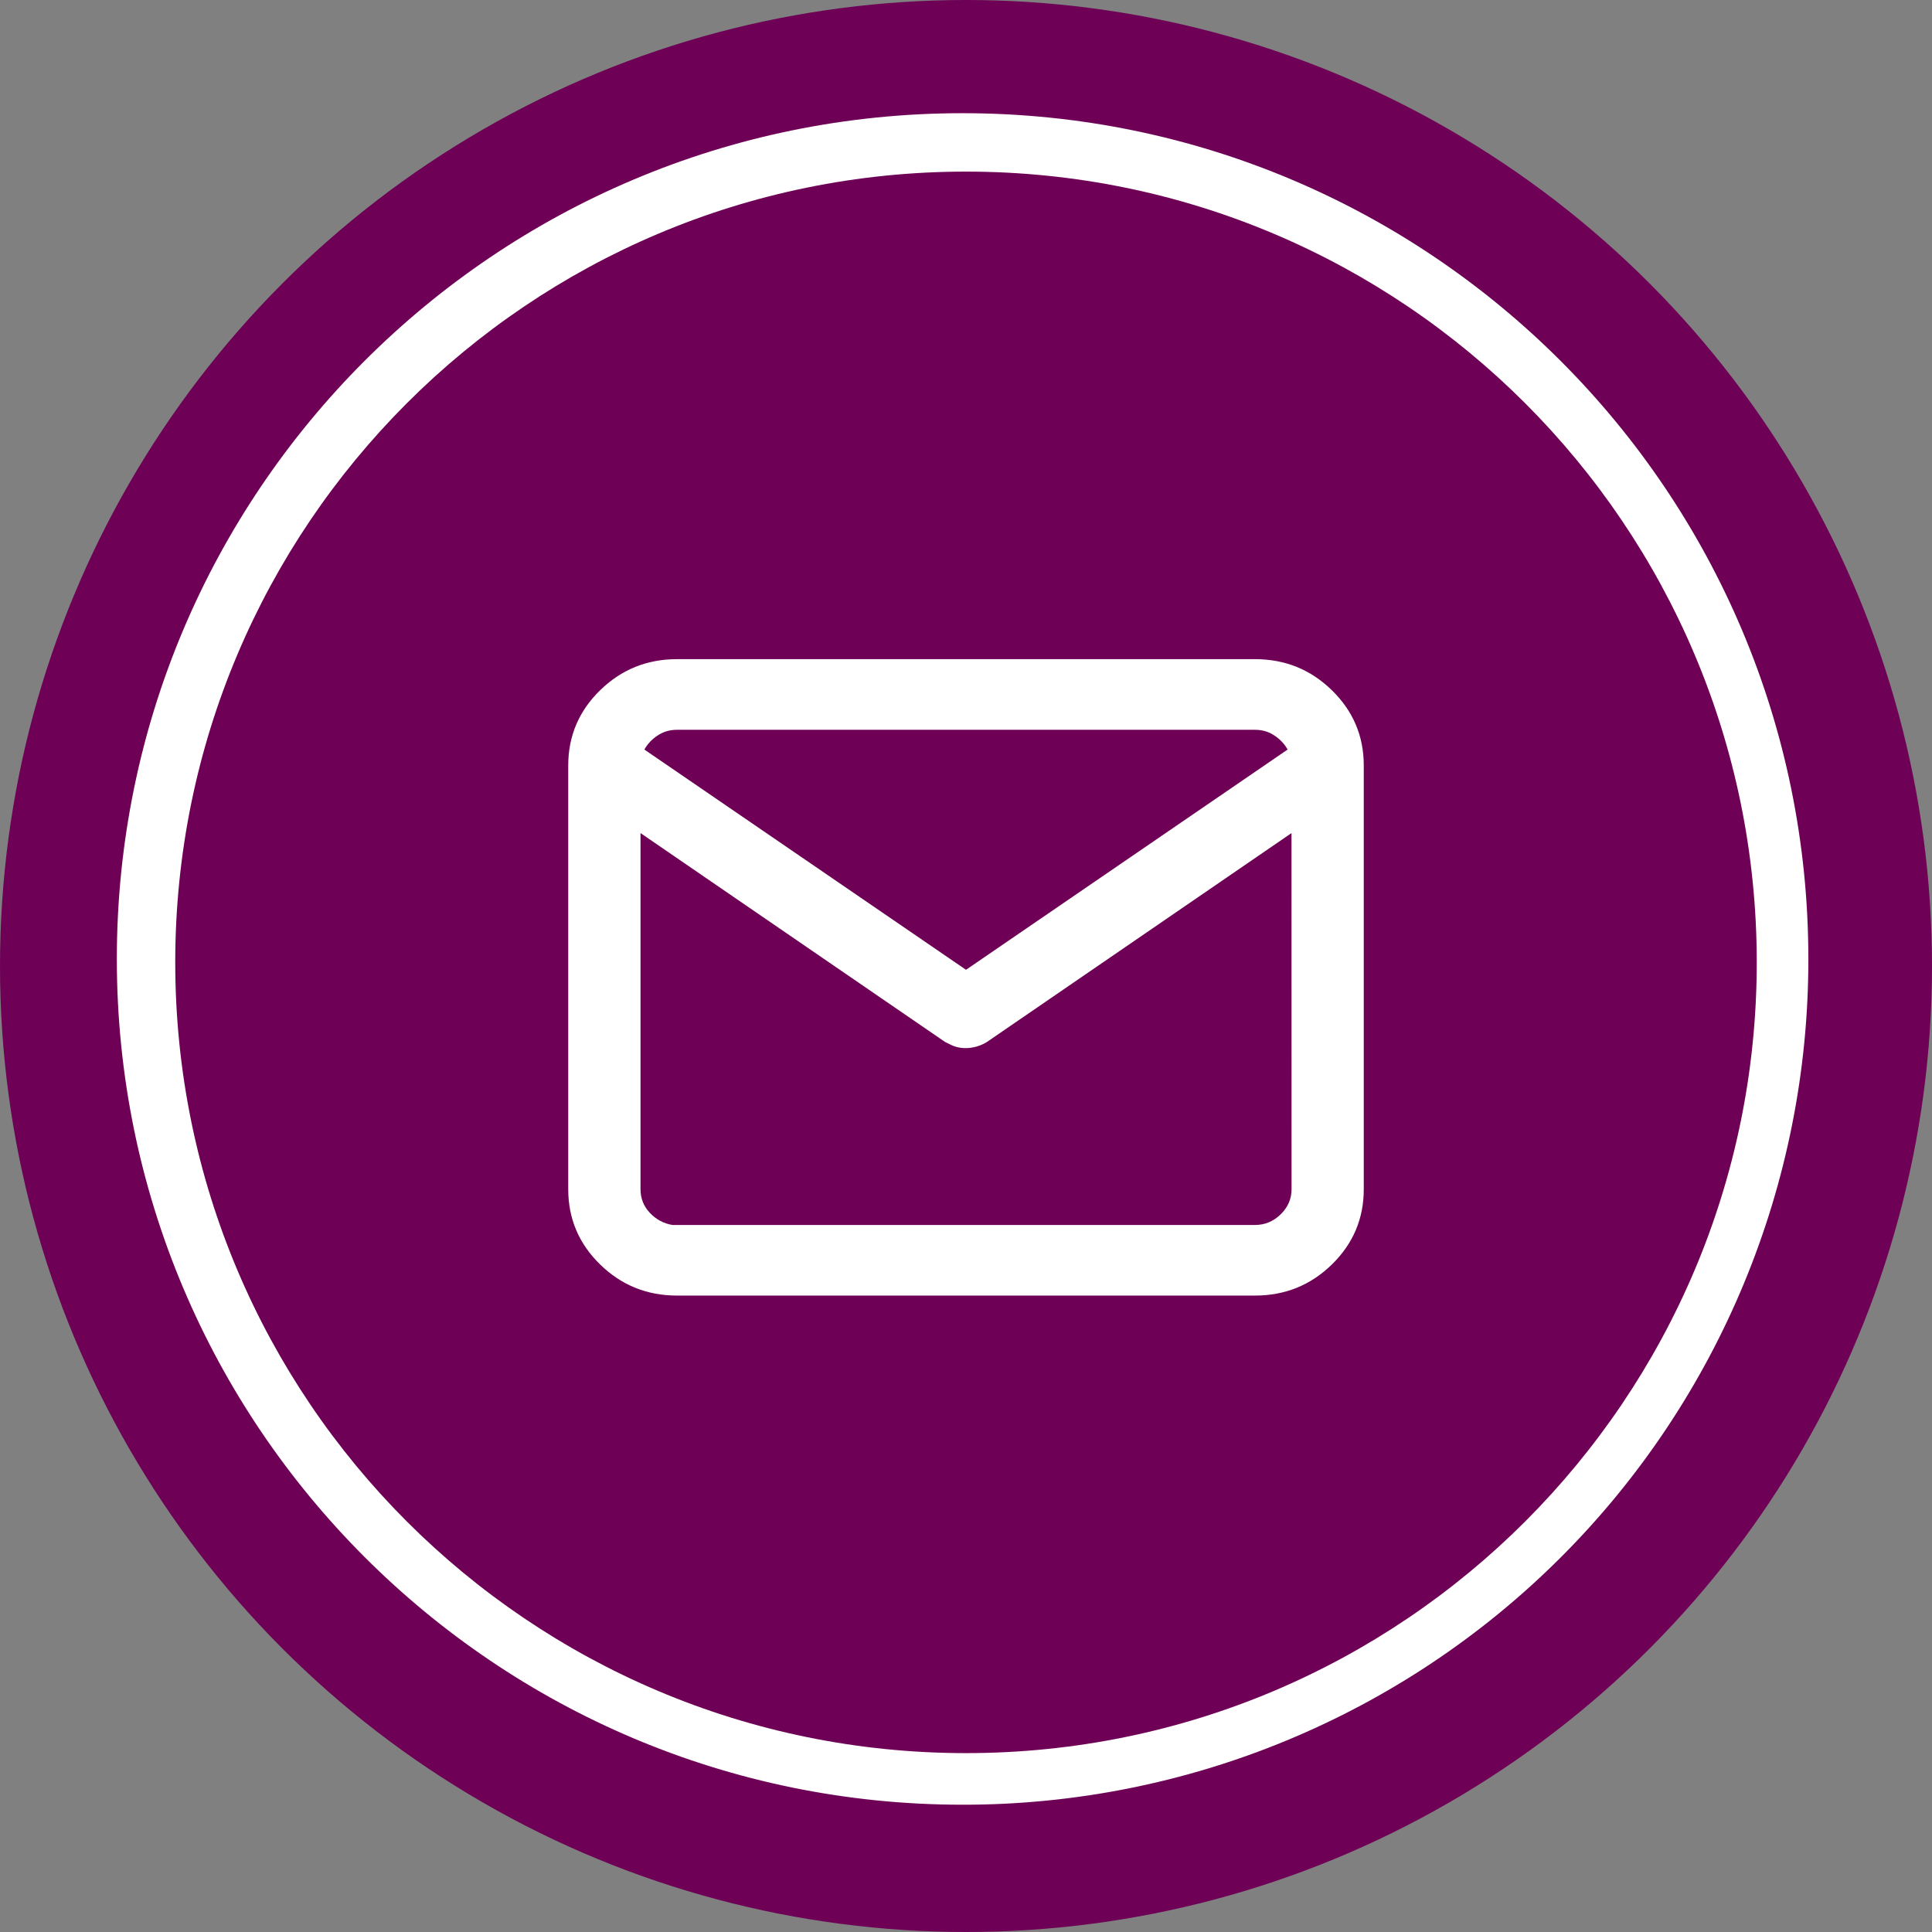
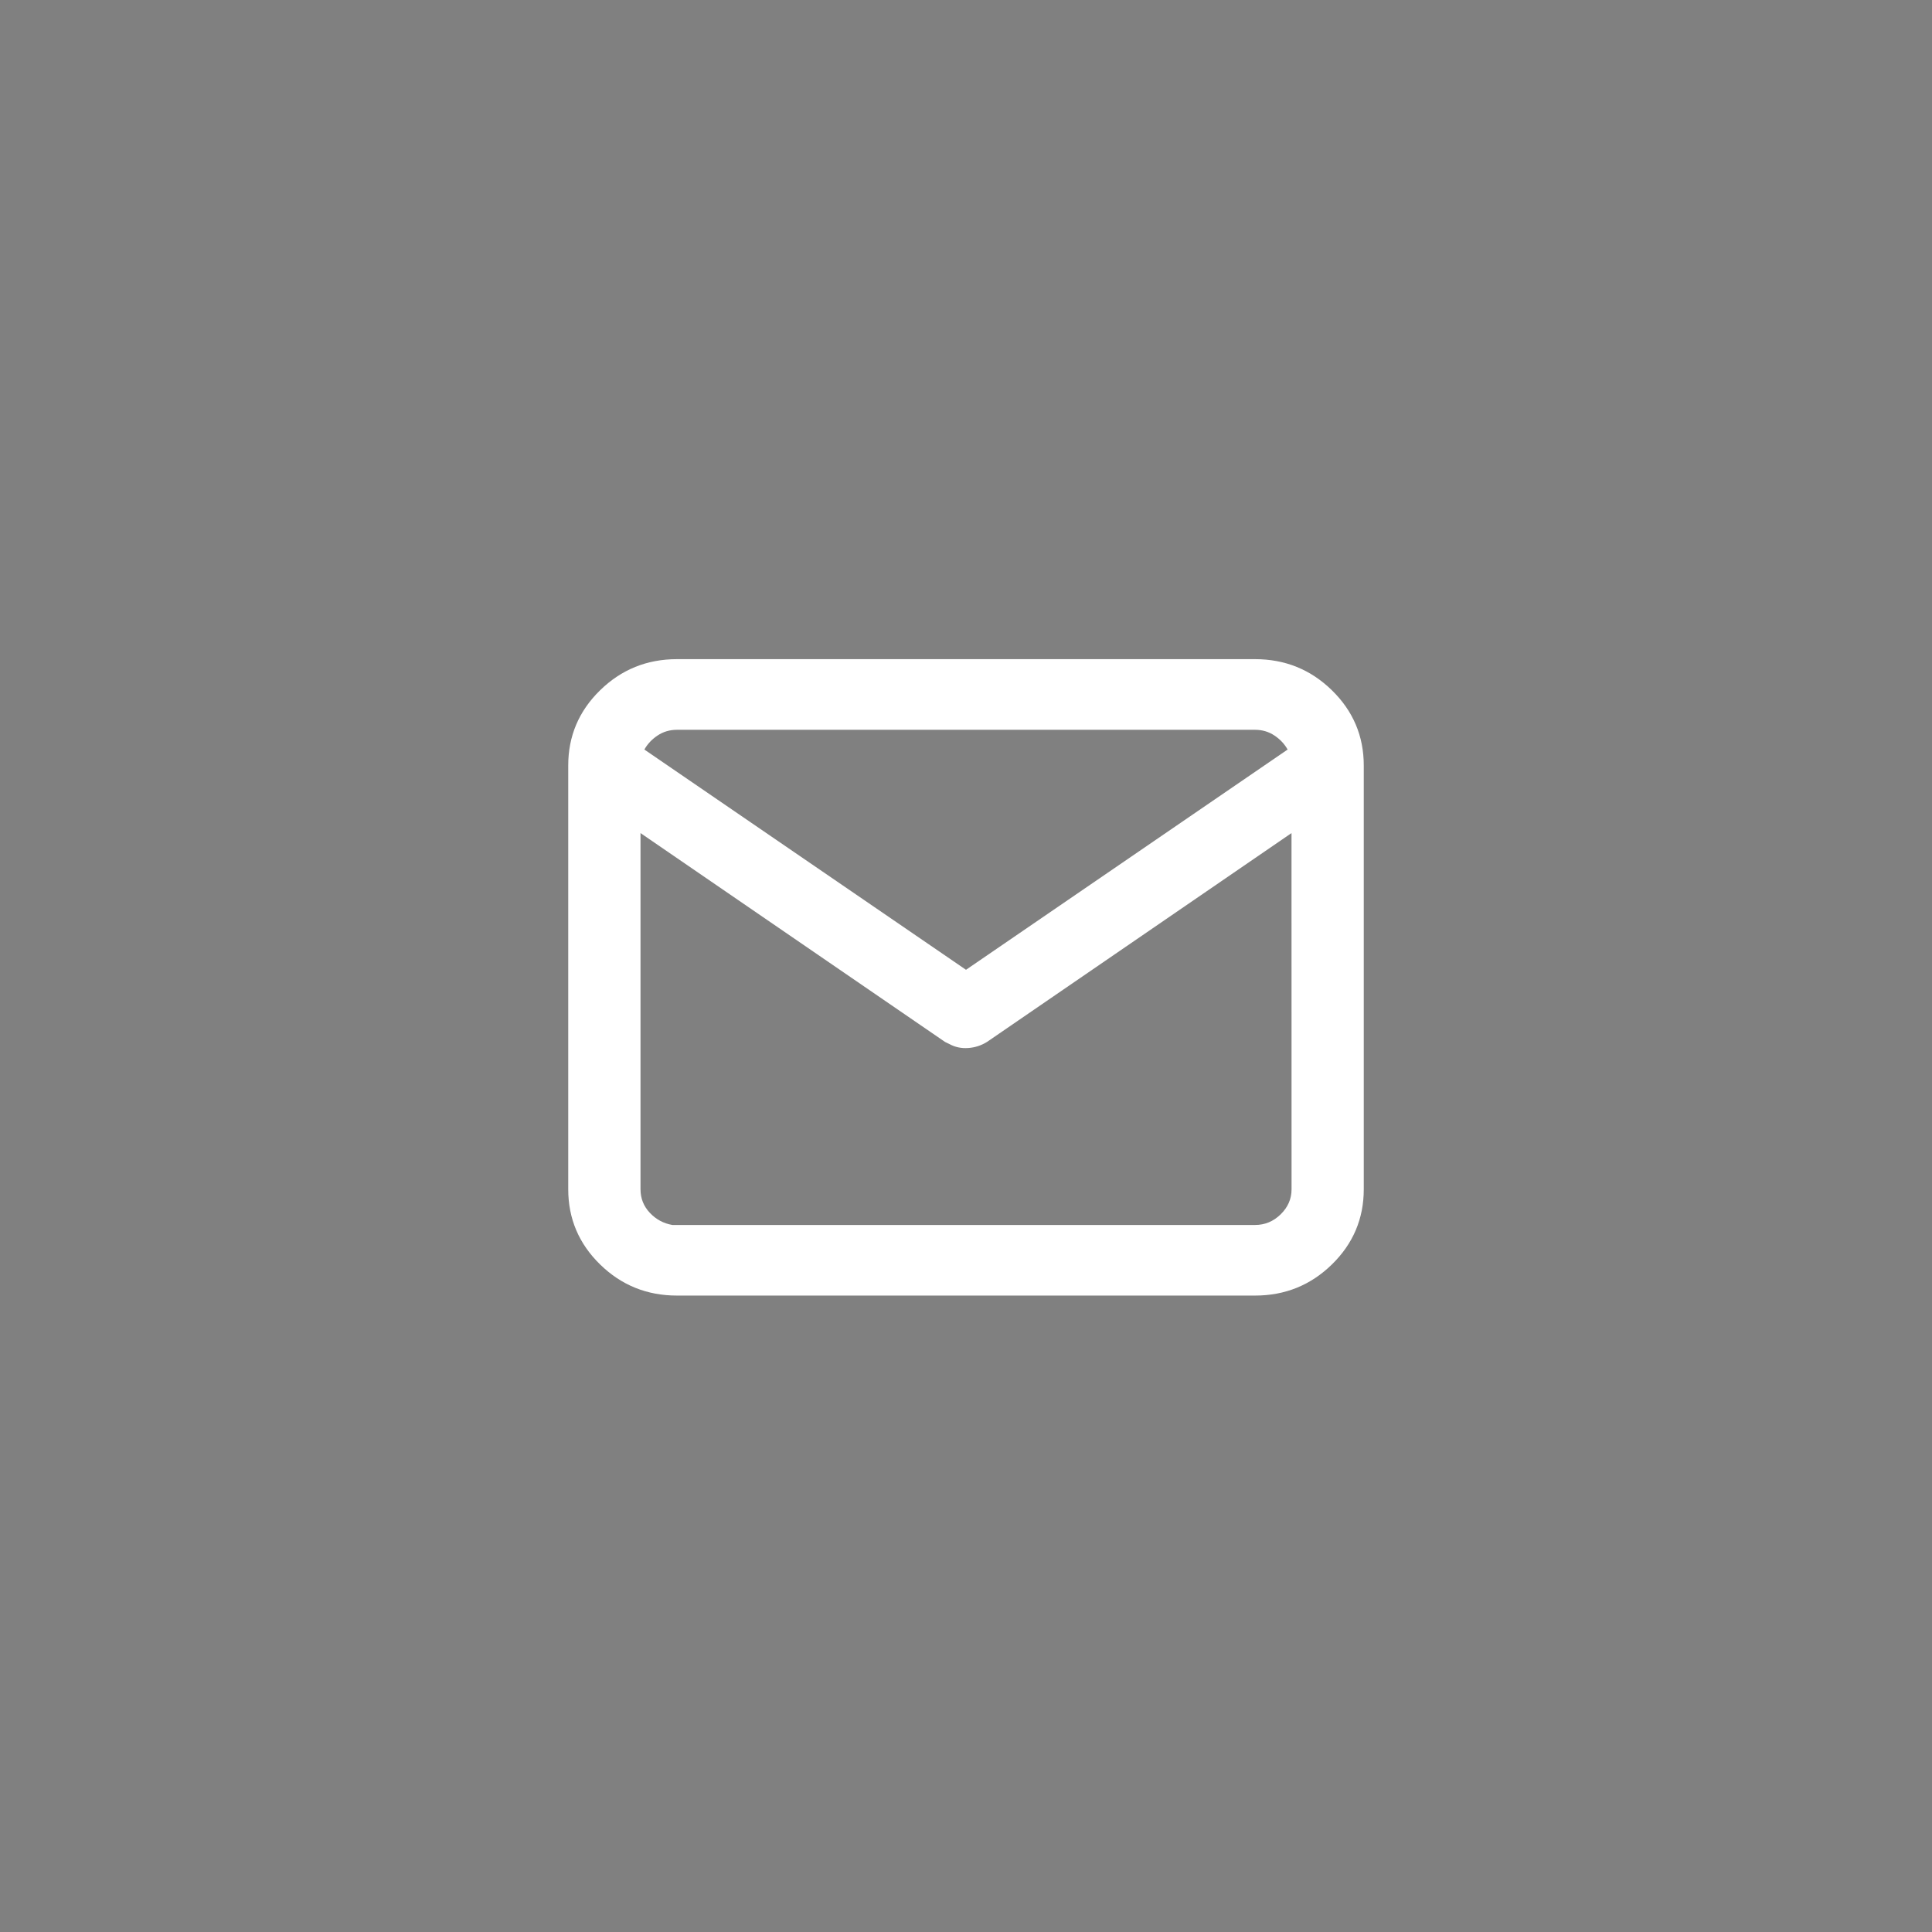
<svg xmlns="http://www.w3.org/2000/svg" height="85" viewBox="0 0 85 85" width="85">
  <rect x="0" y="0" width="85" height="85" fill="#808080" stroke="none" />
  <g fill="none">
-     <circle cx="42.5" cy="42.5" fill="#6e0056" r="42.5" />
-     <path d="m42.35 79.4c-20.551 0-37.21-16.66-37.21-37.21s16.659-37.21 37.21-37.21 37.21 16.659 37.21 37.21c.011 9.872-3.906 19.343-10.887 26.323s-16.451 10.897-26.323 10.887z" fill="#fff" />
-     <path d="m42.5 7.55c-19.214 0-34.79 15.576-34.79 34.79s15.576 34.79 34.79 34.79 34.79-15.576 34.79-34.79-15.576-34.79-34.79-34.79z" fill="#6e0056" />
    <path d="m30.215 0c1.322 0 2.45.457 3.384 1.37s1.401 2.016 1.401 3.308v18.644c0 1.292-.467 2.395-1.401 3.308s-2.062 1.37-3.384 1.37h-25.43c-1.322 0-2.45-.457-3.384-1.37s-1.401-2.016-1.401-3.308v-18.644c0-1.292.467-2.395 1.401-3.308s2.062-1.37 3.384-1.37zm1.606 7.652-13.398 9.189c-.251.156-.524.245-.82.267-.296.022-.57-.033-.82-.167l-.205-.1-13.398-9.189v15.671c0 .401.137.746.41 1.036.273.29.604.468.991.535h.205 25.43c.433 0 .809-.156 1.128-.468.319-.312.479-.679.479-1.103zm-1.606-4.544h-25.43c-.319 0-.604.084-.854.251s-.444.373-.581.618l14.15 9.69 14.15-9.69c-.137-.245-.33-.451-.581-.618-.251-.167-.535-.251-.854-.251z" fill="#fff" transform="translate(25 29)" />
  </g>
</svg>